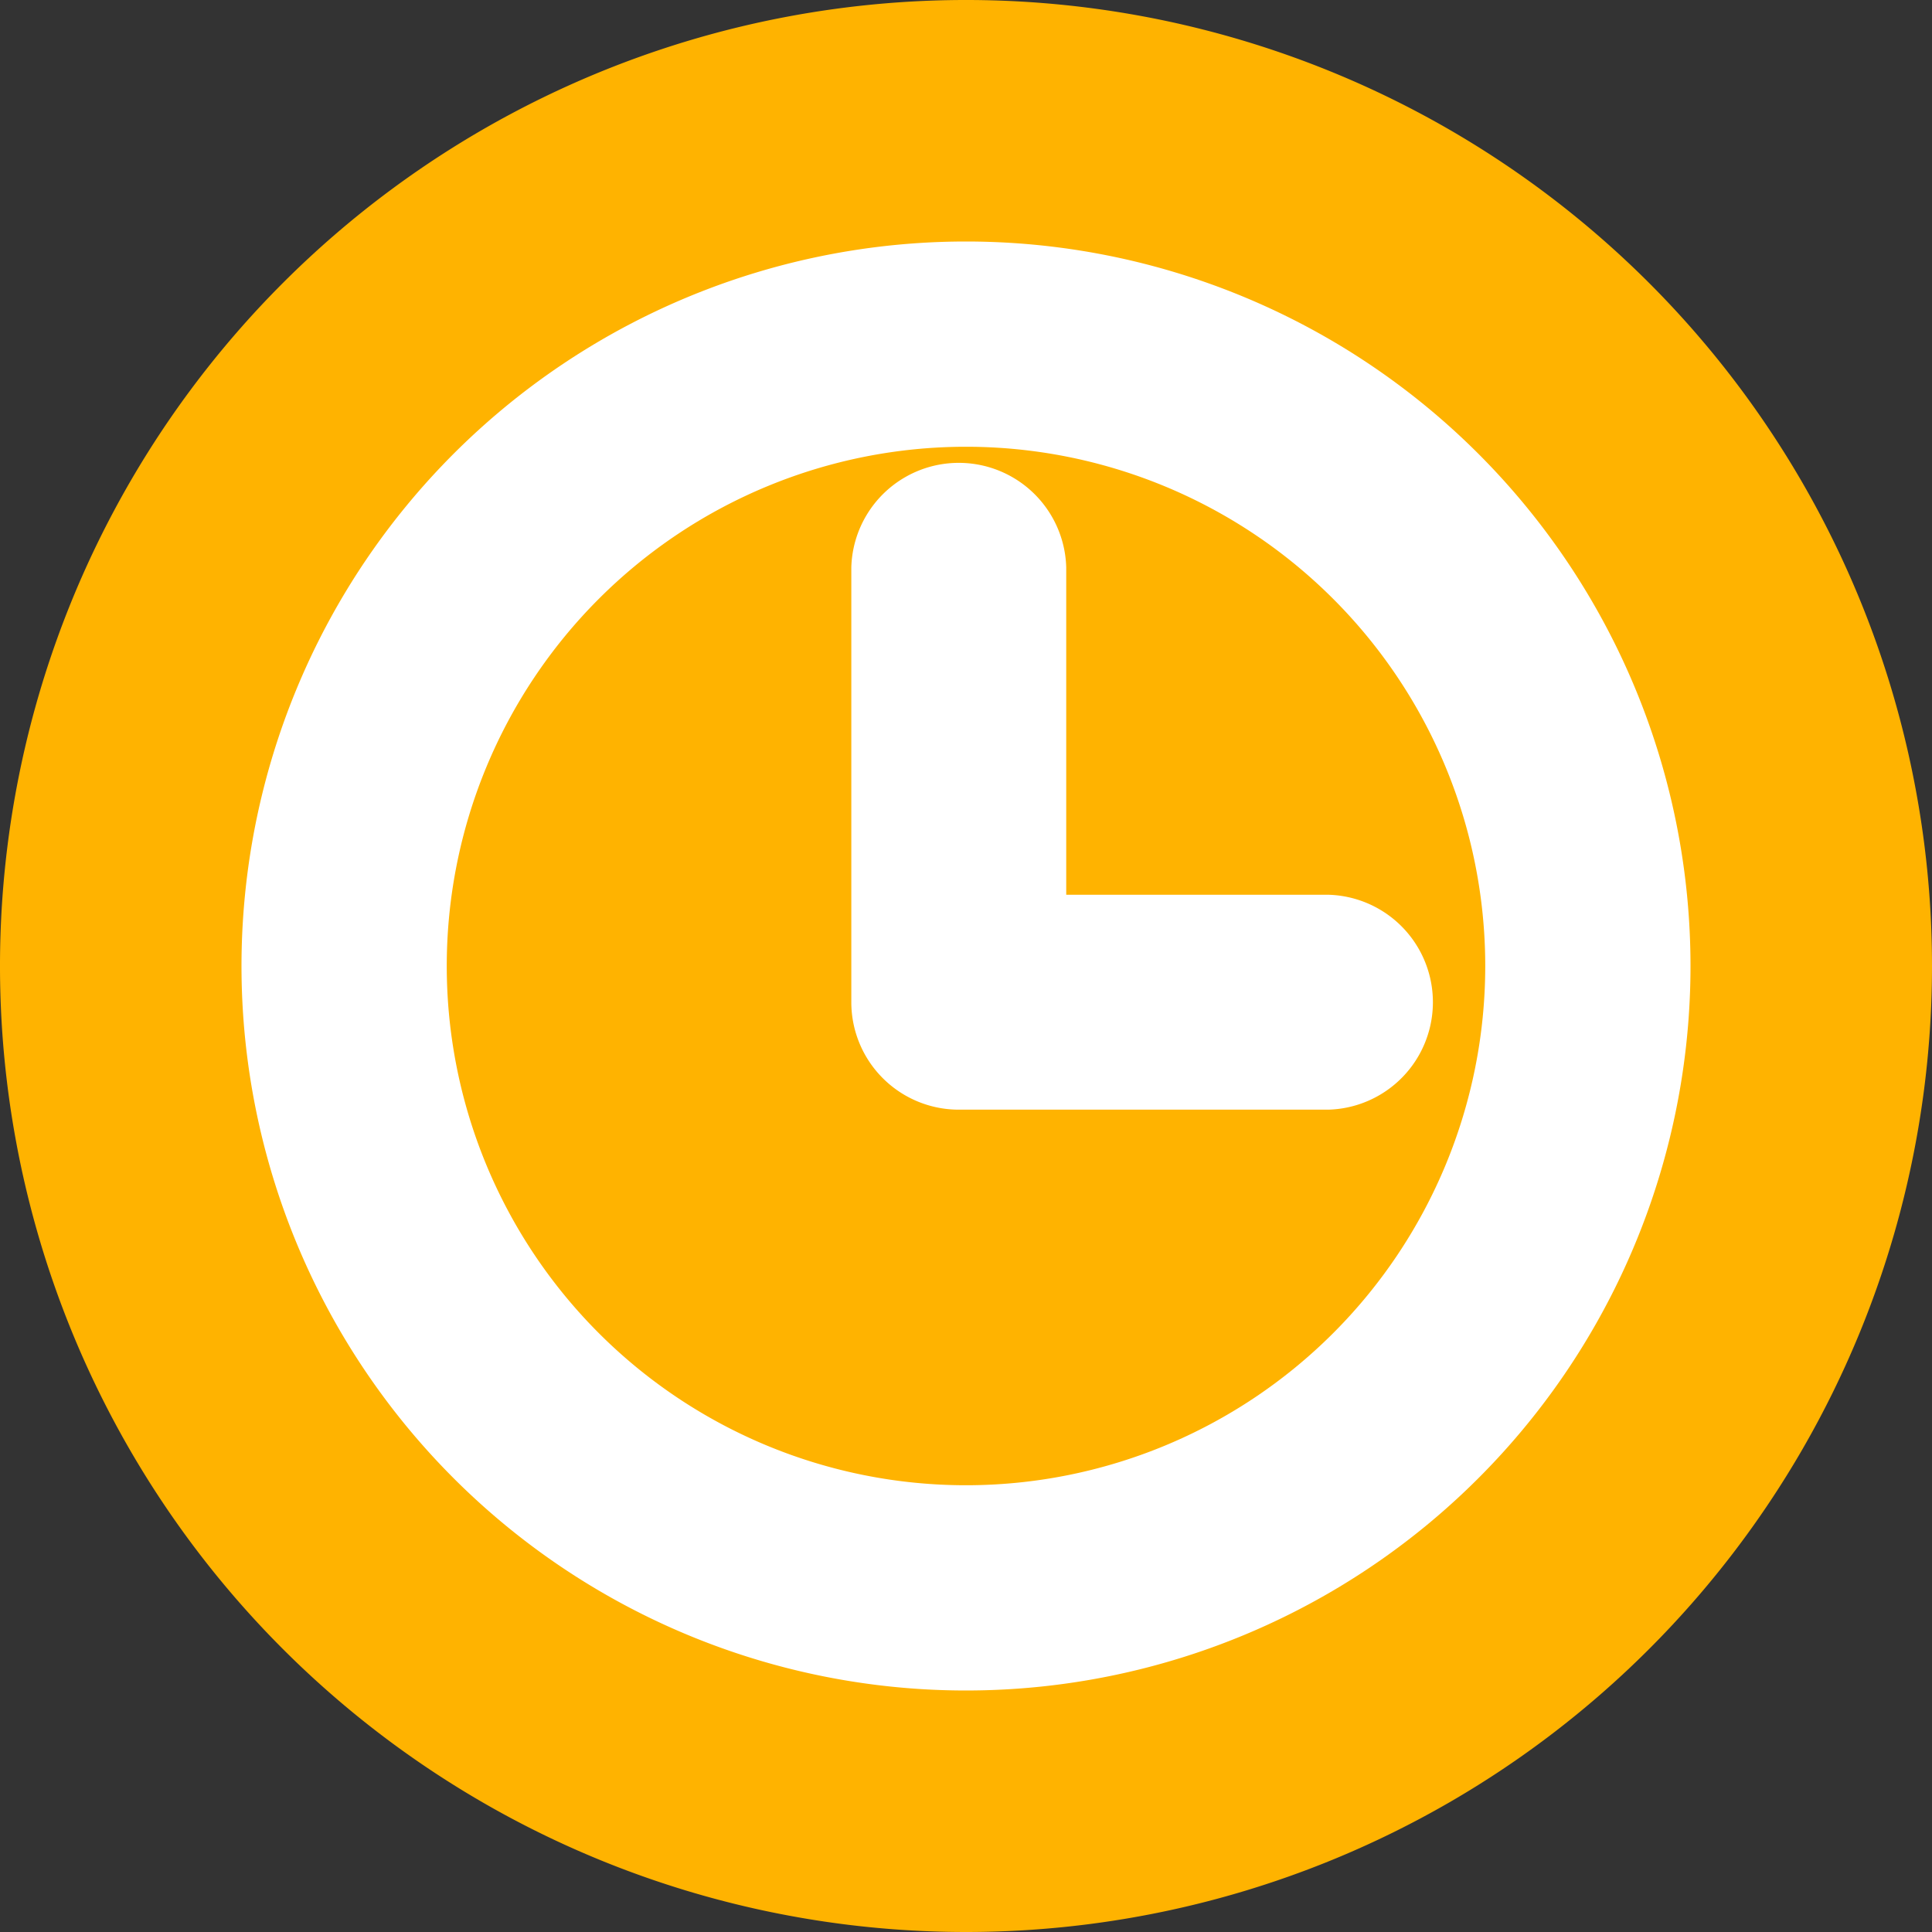
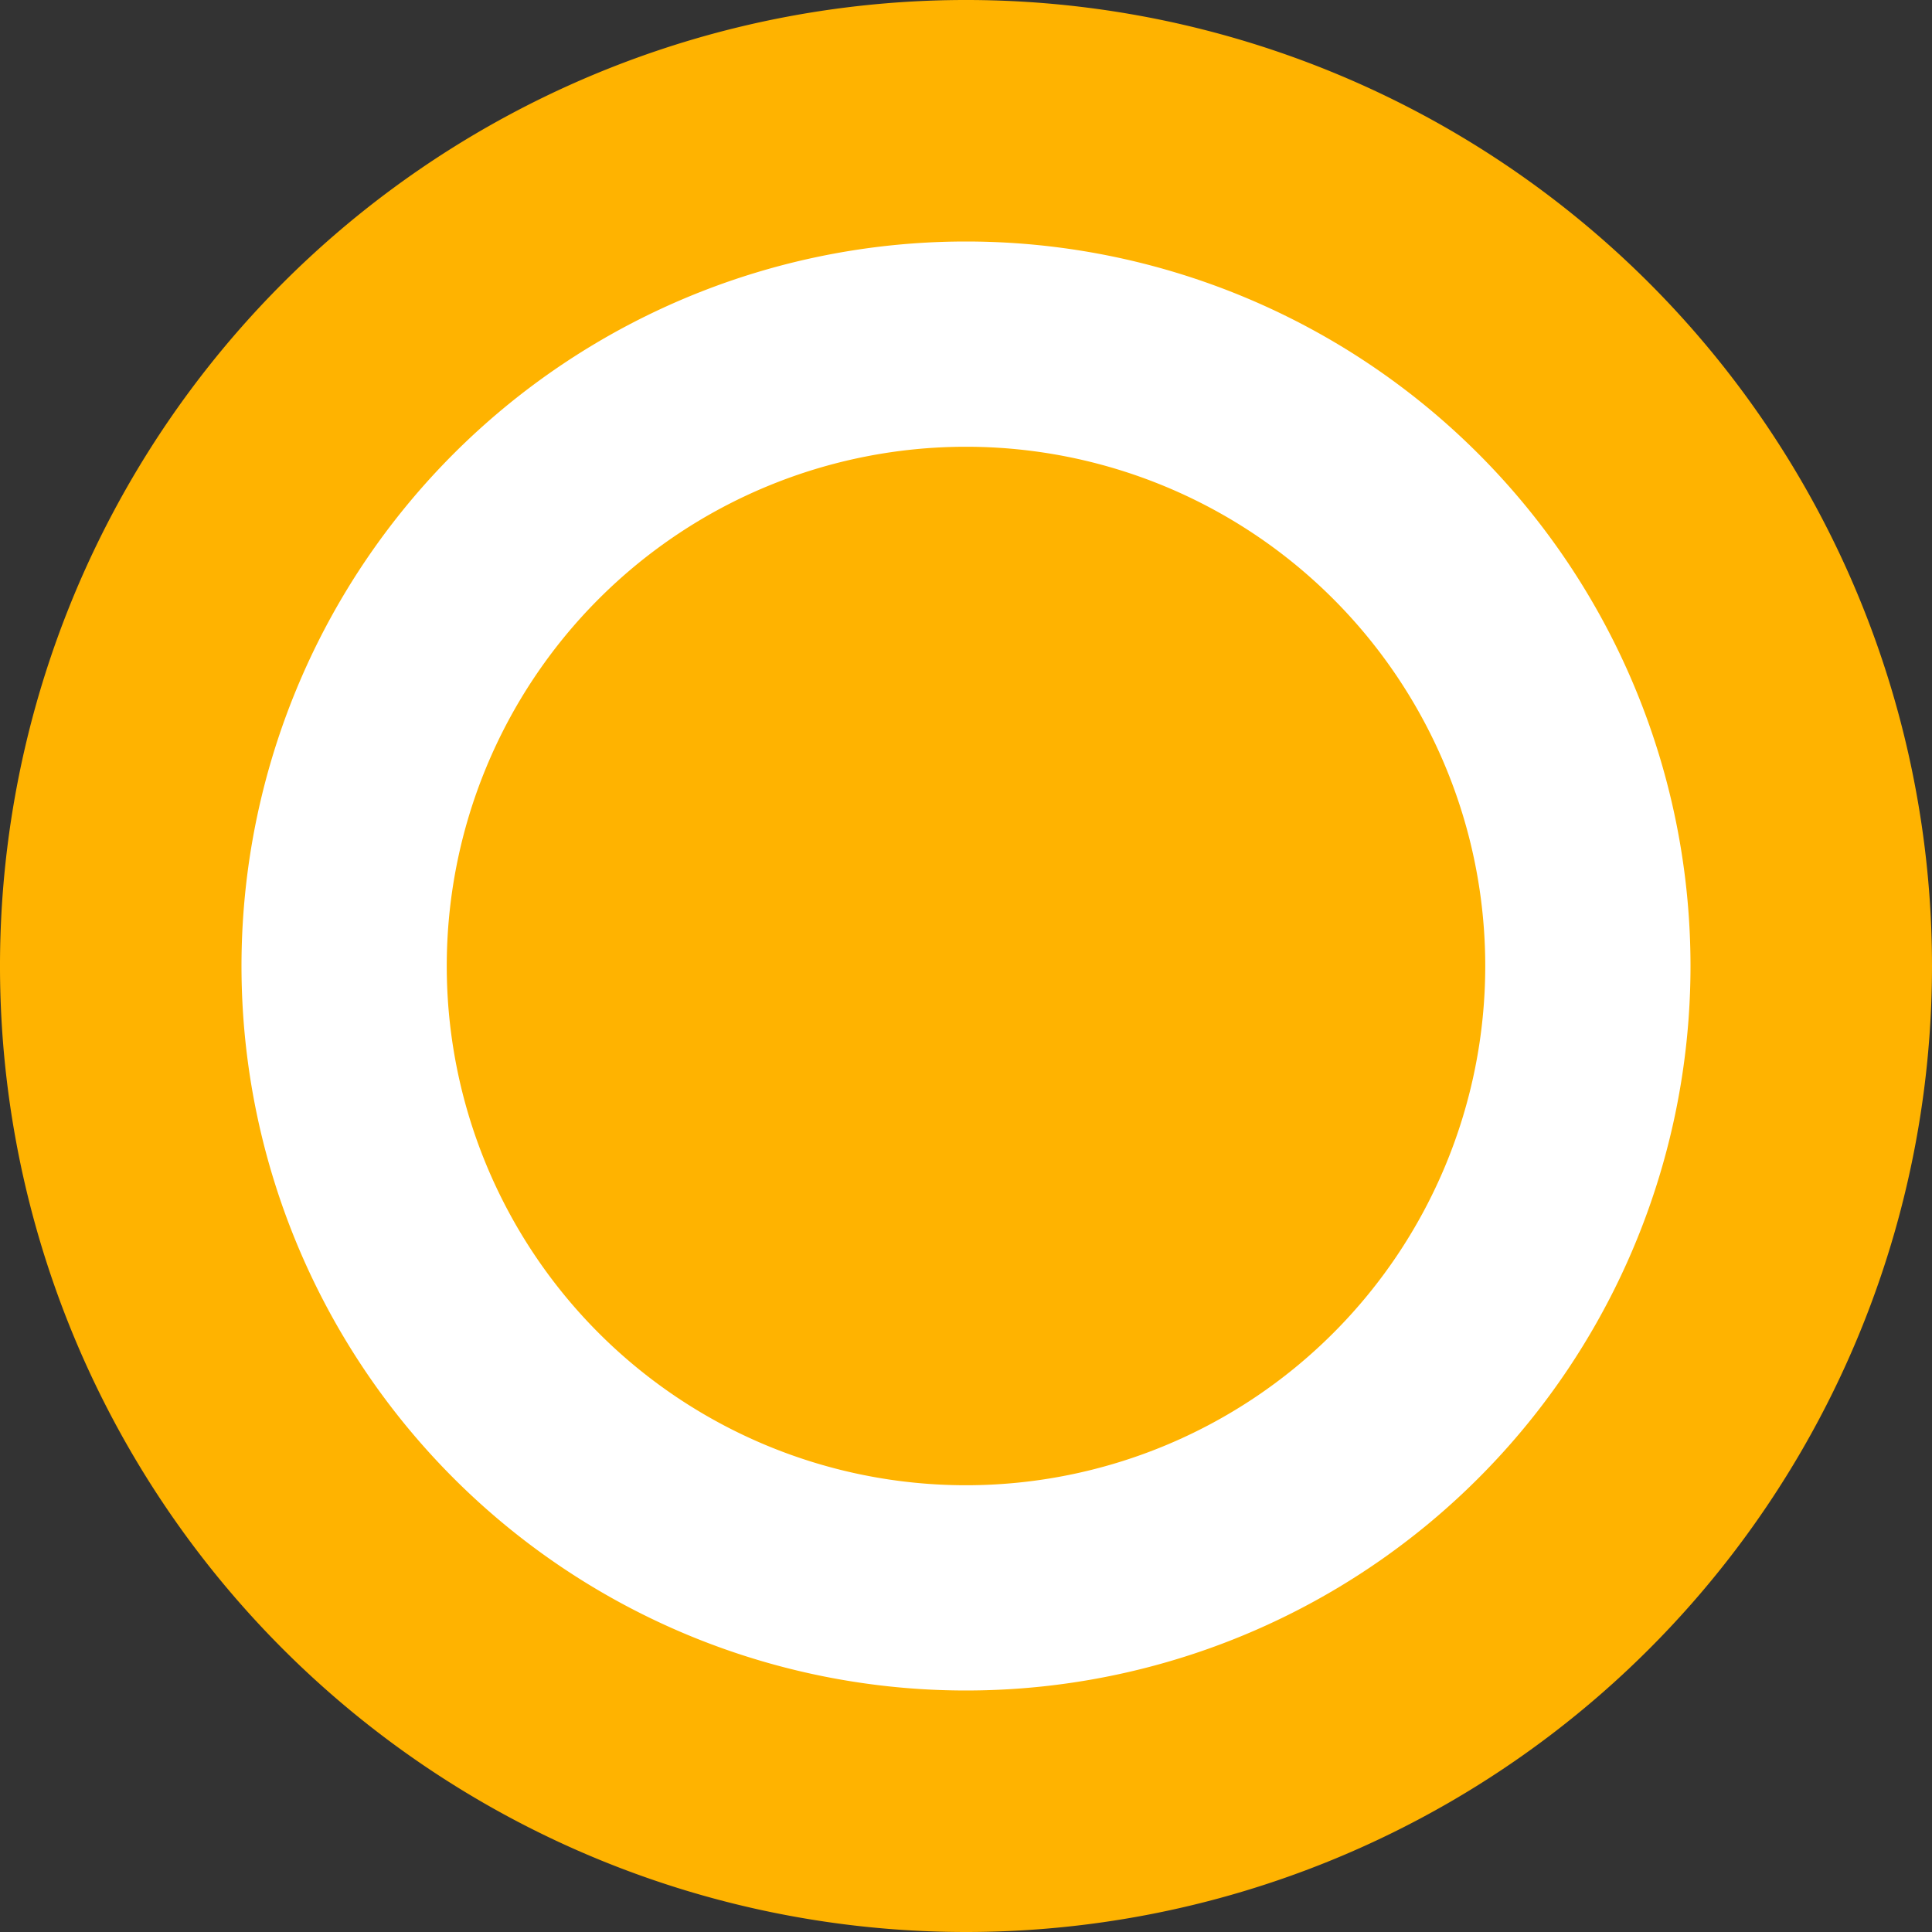
<svg xmlns="http://www.w3.org/2000/svg" id="Plan_de_travail_102" data-name="Plan de travail 102" width="25" height="25" viewBox="0 0 25 25">
  <rect x="0" y="0" width="25" height="25" fill="#333333" stroke="none" />
  <path id="Tracé_53" data-name="Tracé 53" d="M12.5,25A12.5,12.5,0,1,1,25,12.5,12.5,12.5,0,0,1,12.5,25Z" fill="#ffb300" />
  <path id="Tracé_54" data-name="Tracé 54" d="M11.375,2a9.375,9.375,0,1,0,9.375,9.375A9.375,9.375,0,0,0,11.375,2Zm6.719,9.375a6.719,6.719,0,1,1-6.719-6.719A6.719,6.719,0,0,1,18.094,11.375Z" transform="translate(1.125 1.125)" fill="#fff" />
-   <path id="Tracé_55" data-name="Tracé 55" d="M9.831,9.435V5.2a1.391,1.391,0,0,0-2.781,0v5.625a1.391,1.391,0,0,0,1.391,1.391h4.781a1.391,1.391,0,0,0,0-2.781Z" transform="translate(3.966 2.143)" fill="#fff" />
</svg>